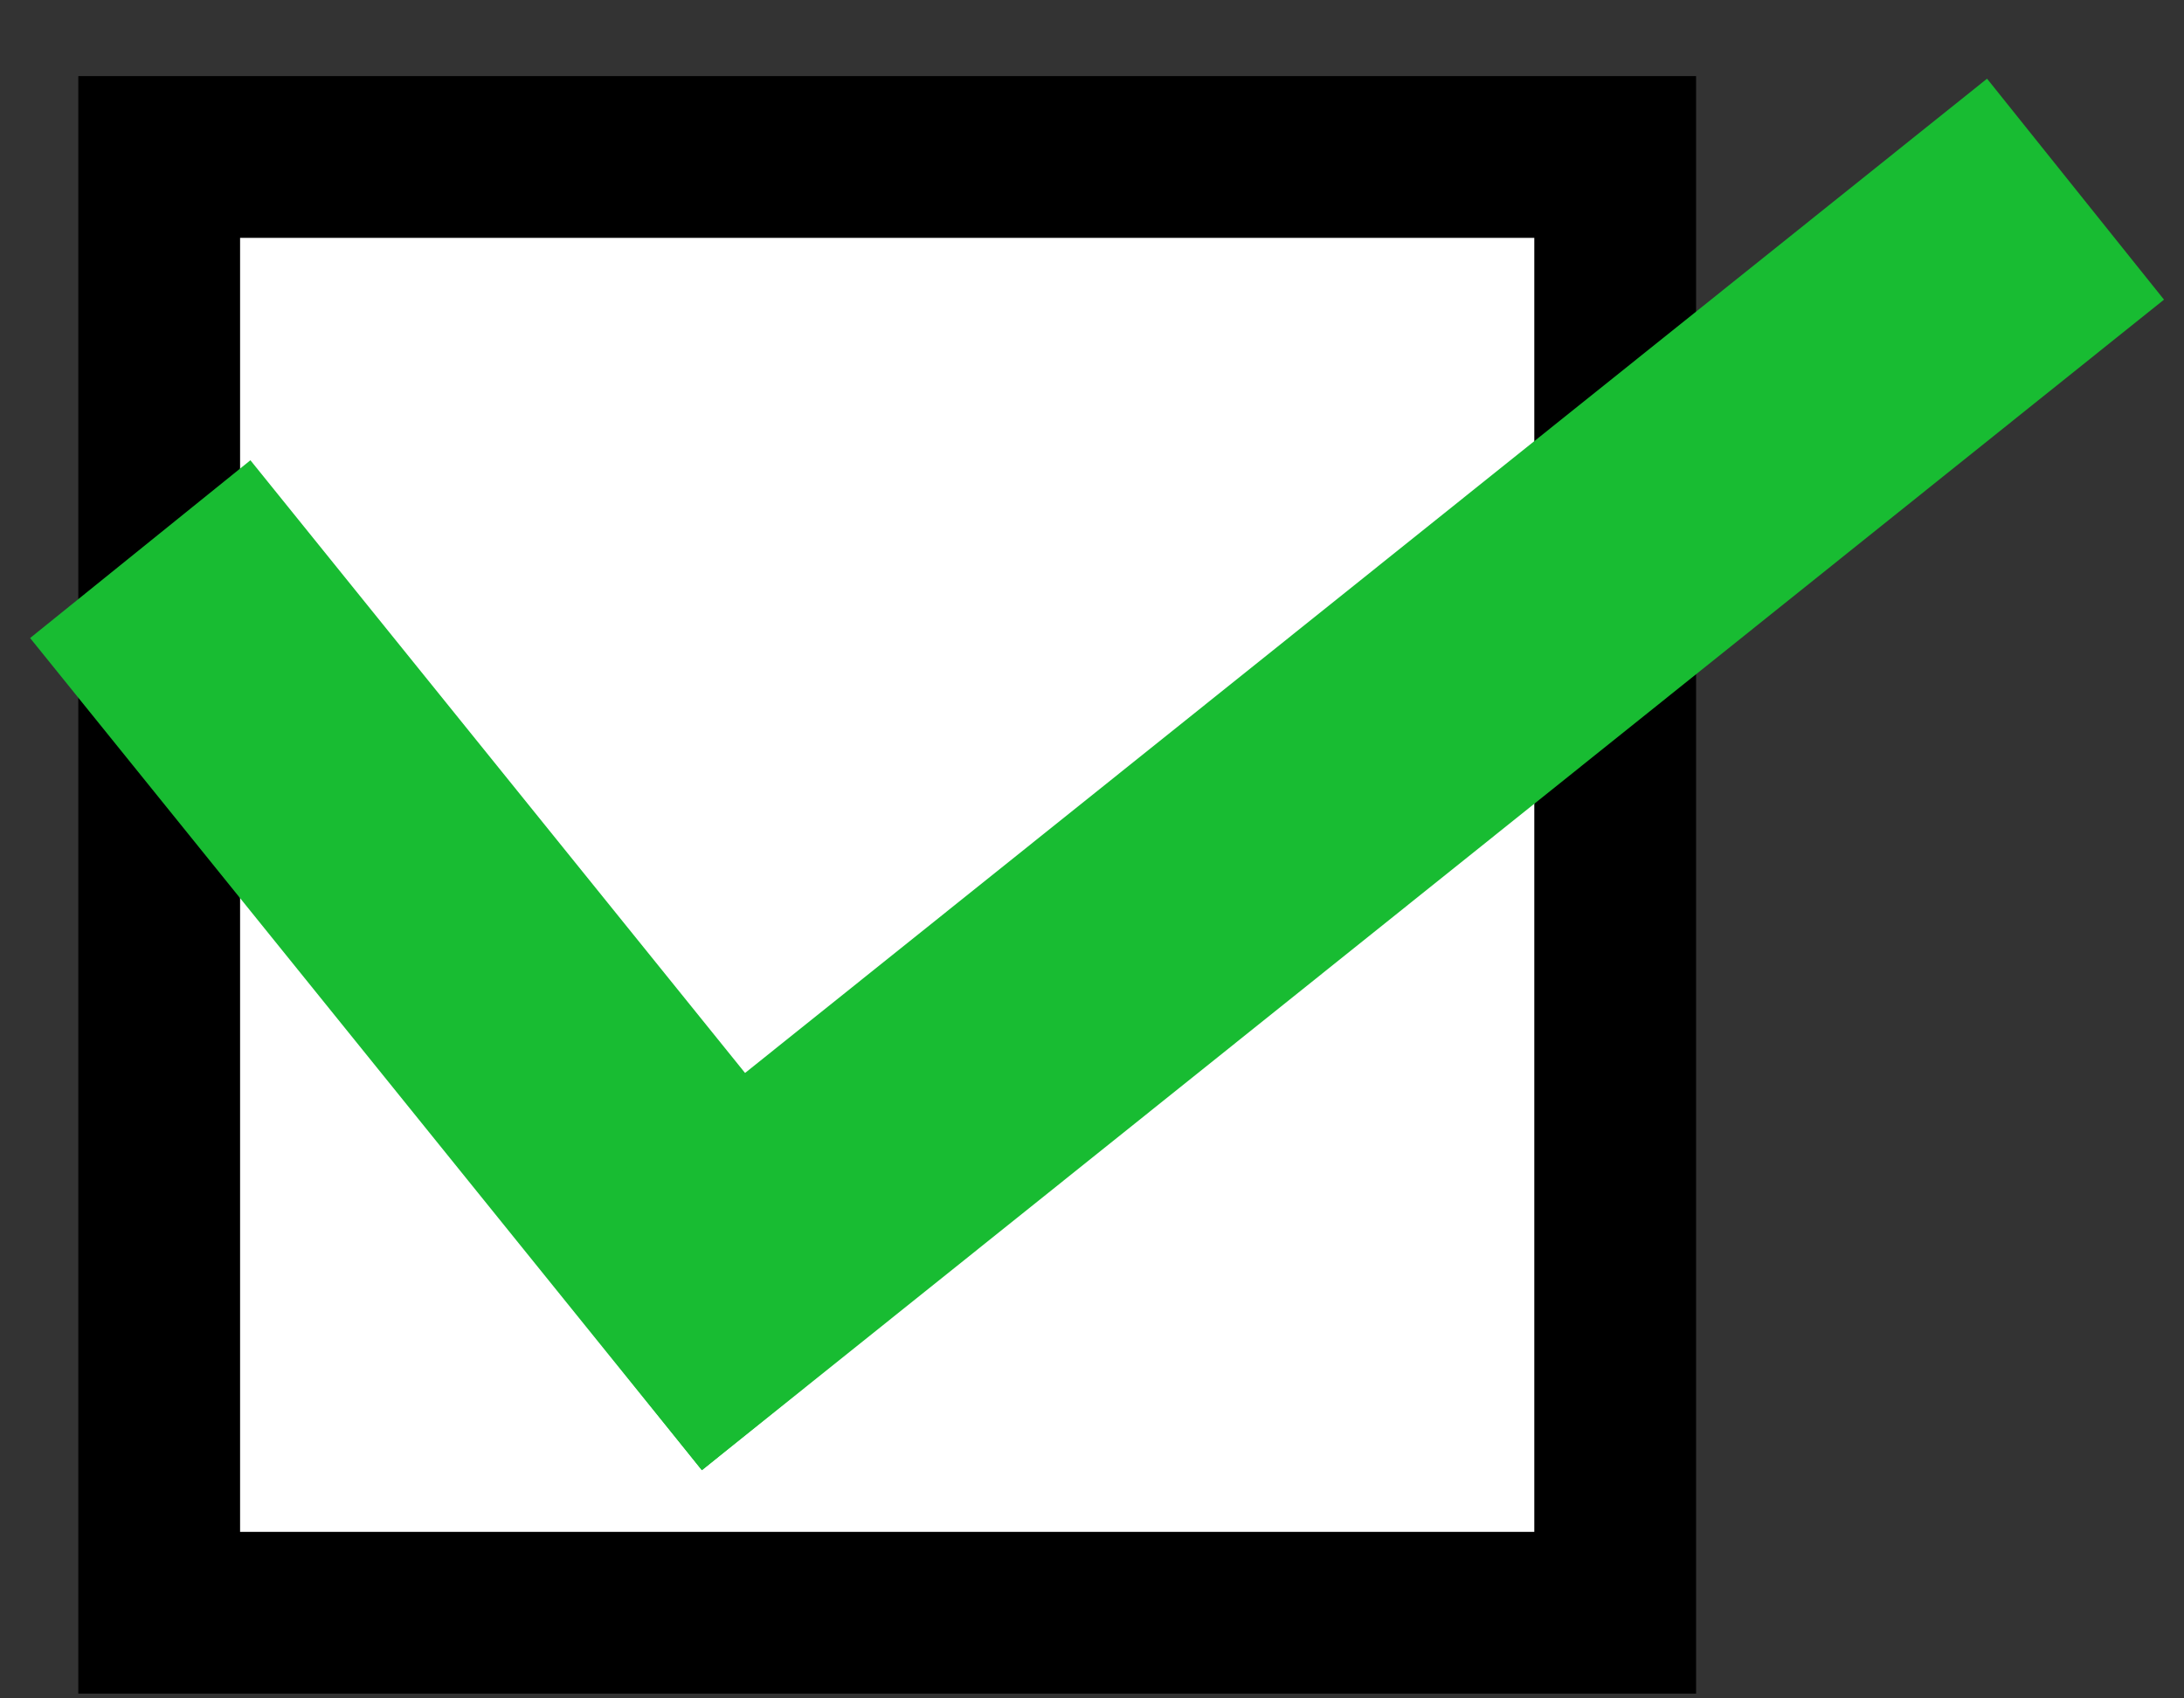
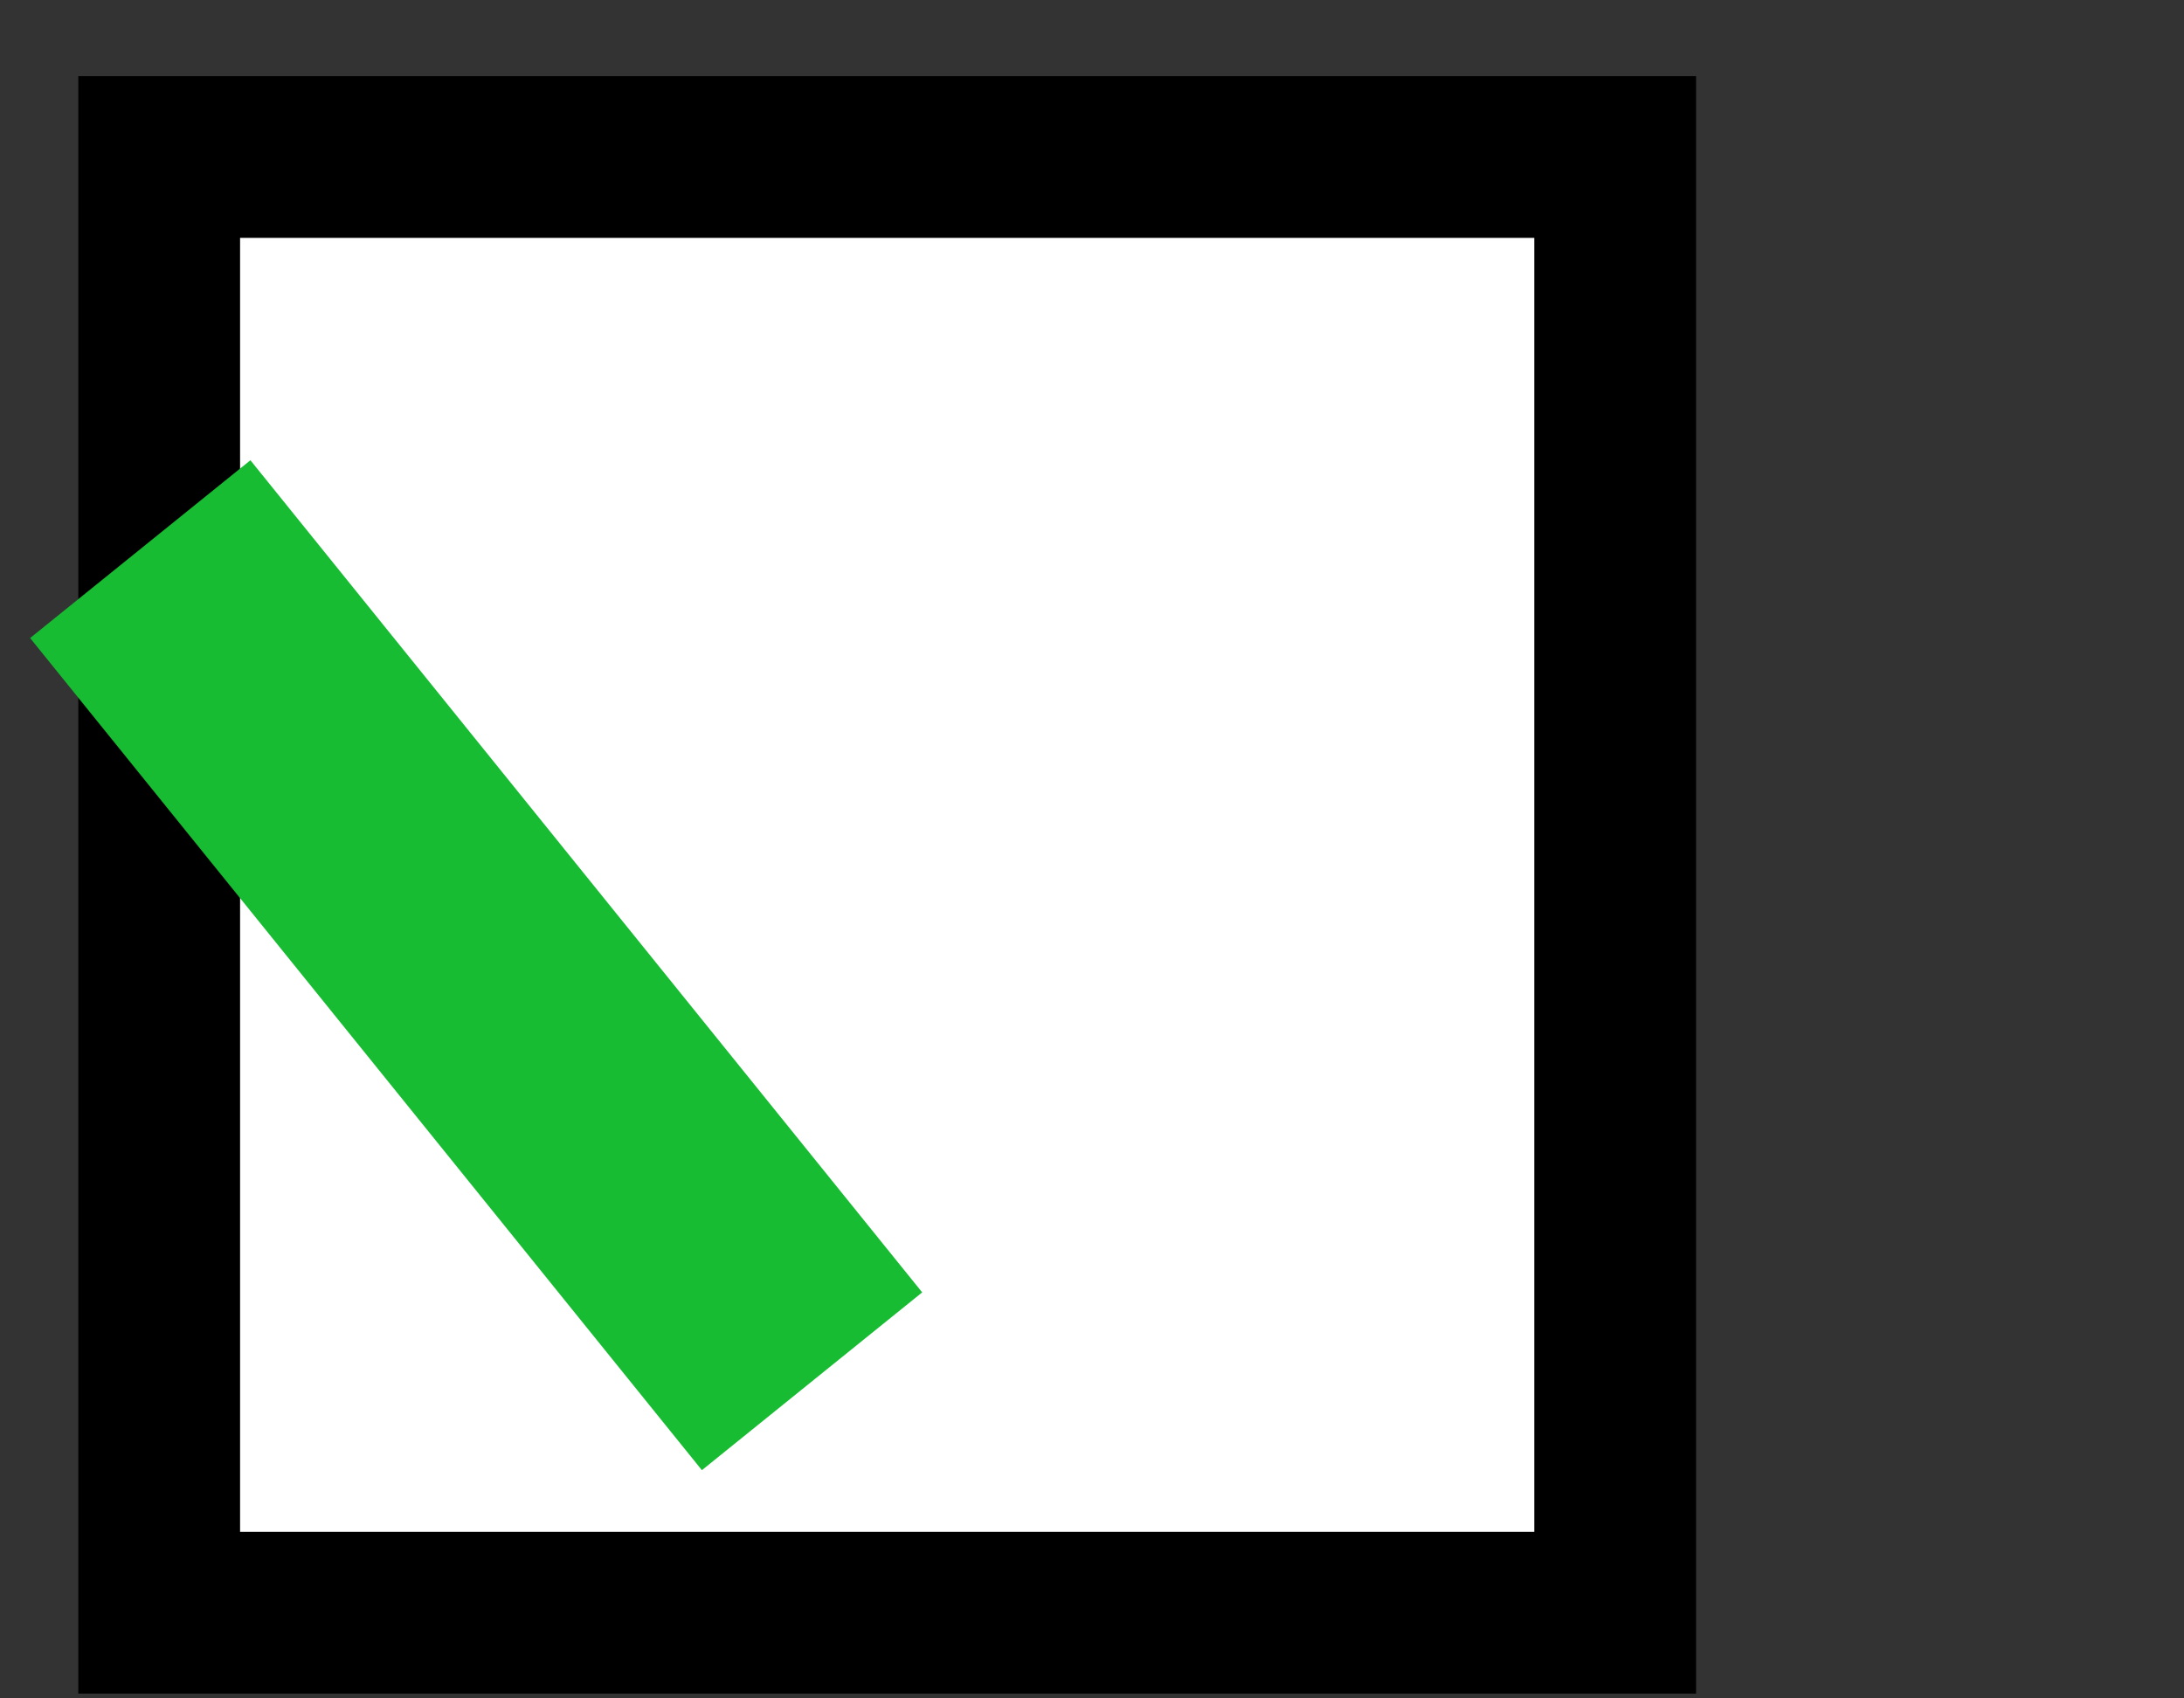
<svg xmlns="http://www.w3.org/2000/svg" width="27" height="21" viewBox="0 0 27 21" fill="none">
  <rect x="0" y="0" width="27" height="21" fill="#333333" stroke="none" />
  <rect x="1.968" y="1.941" width="18" height="18" fill="white" stroke="black" stroke-width="2" />
  <line x1="1.734" y1="6.79" x2="10.039" y2="17.079" stroke="#18BC32" stroke-width="3.5" />
-   <line x1="7.583" y1="16.812" x2="25.659" y2="2.339" stroke="#18BC32" stroke-width="3.5" />
</svg>